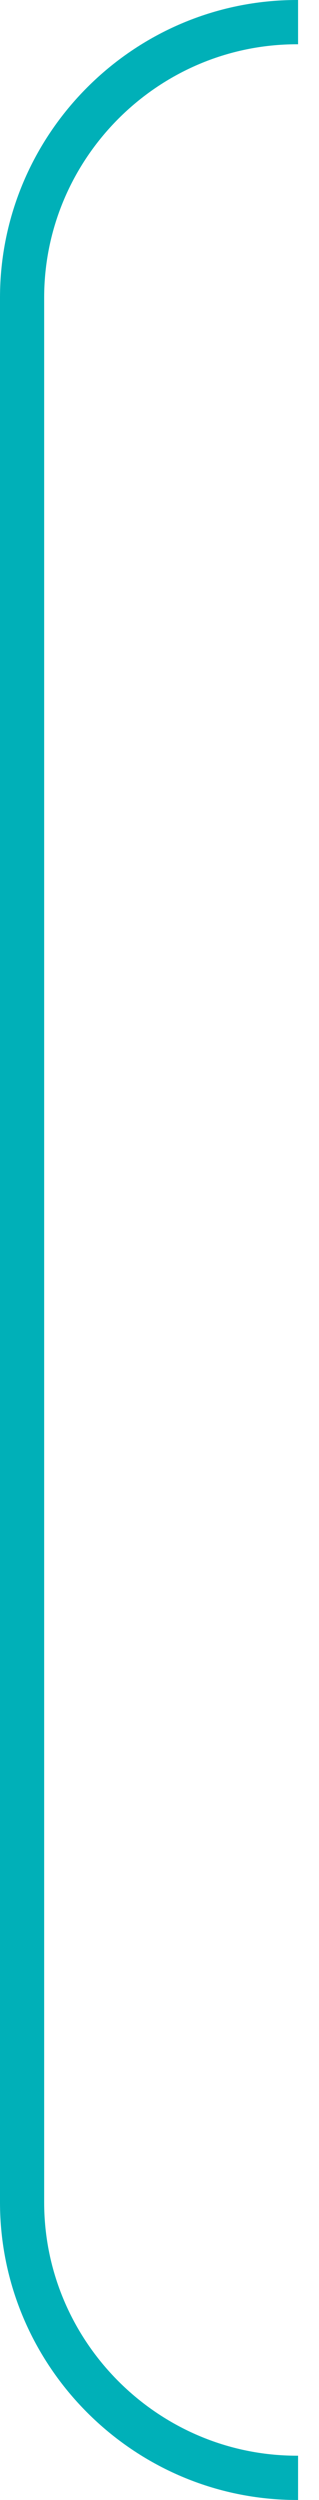
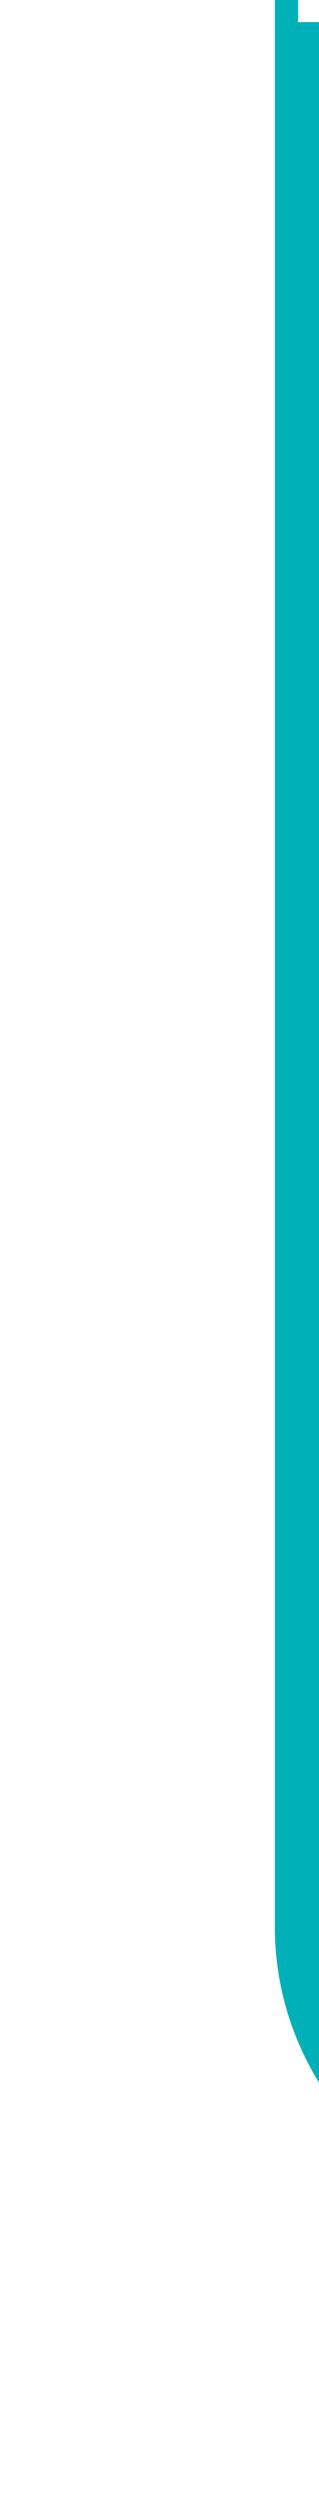
<svg xmlns="http://www.w3.org/2000/svg" id="Camada_2" data-name="Camada 2" viewBox="0 0 36.12 282.34">
  <defs>
    <style>
      .cls-1 {
        fill: none;
        stroke: #00b0b8;
        stroke-miterlimit: 10;
        stroke-width: 5px;
      }
    </style>
  </defs>
  <g id="Camada_1-2" data-name="Camada 1">
-     <path class="cls-1" d="M33.75,2.5h-.13c-8.56,0-16.34,3.5-21.98,9.14-5.64,5.64-9.14,13.42-9.14,21.98v215.1c0,17.12,14,31.12,31.12,31.12h.13" />
+     <path class="cls-1" d="M33.75,2.5h-.13v215.1c0,17.12,14,31.12,31.12,31.12h.13" />
  </g>
</svg>